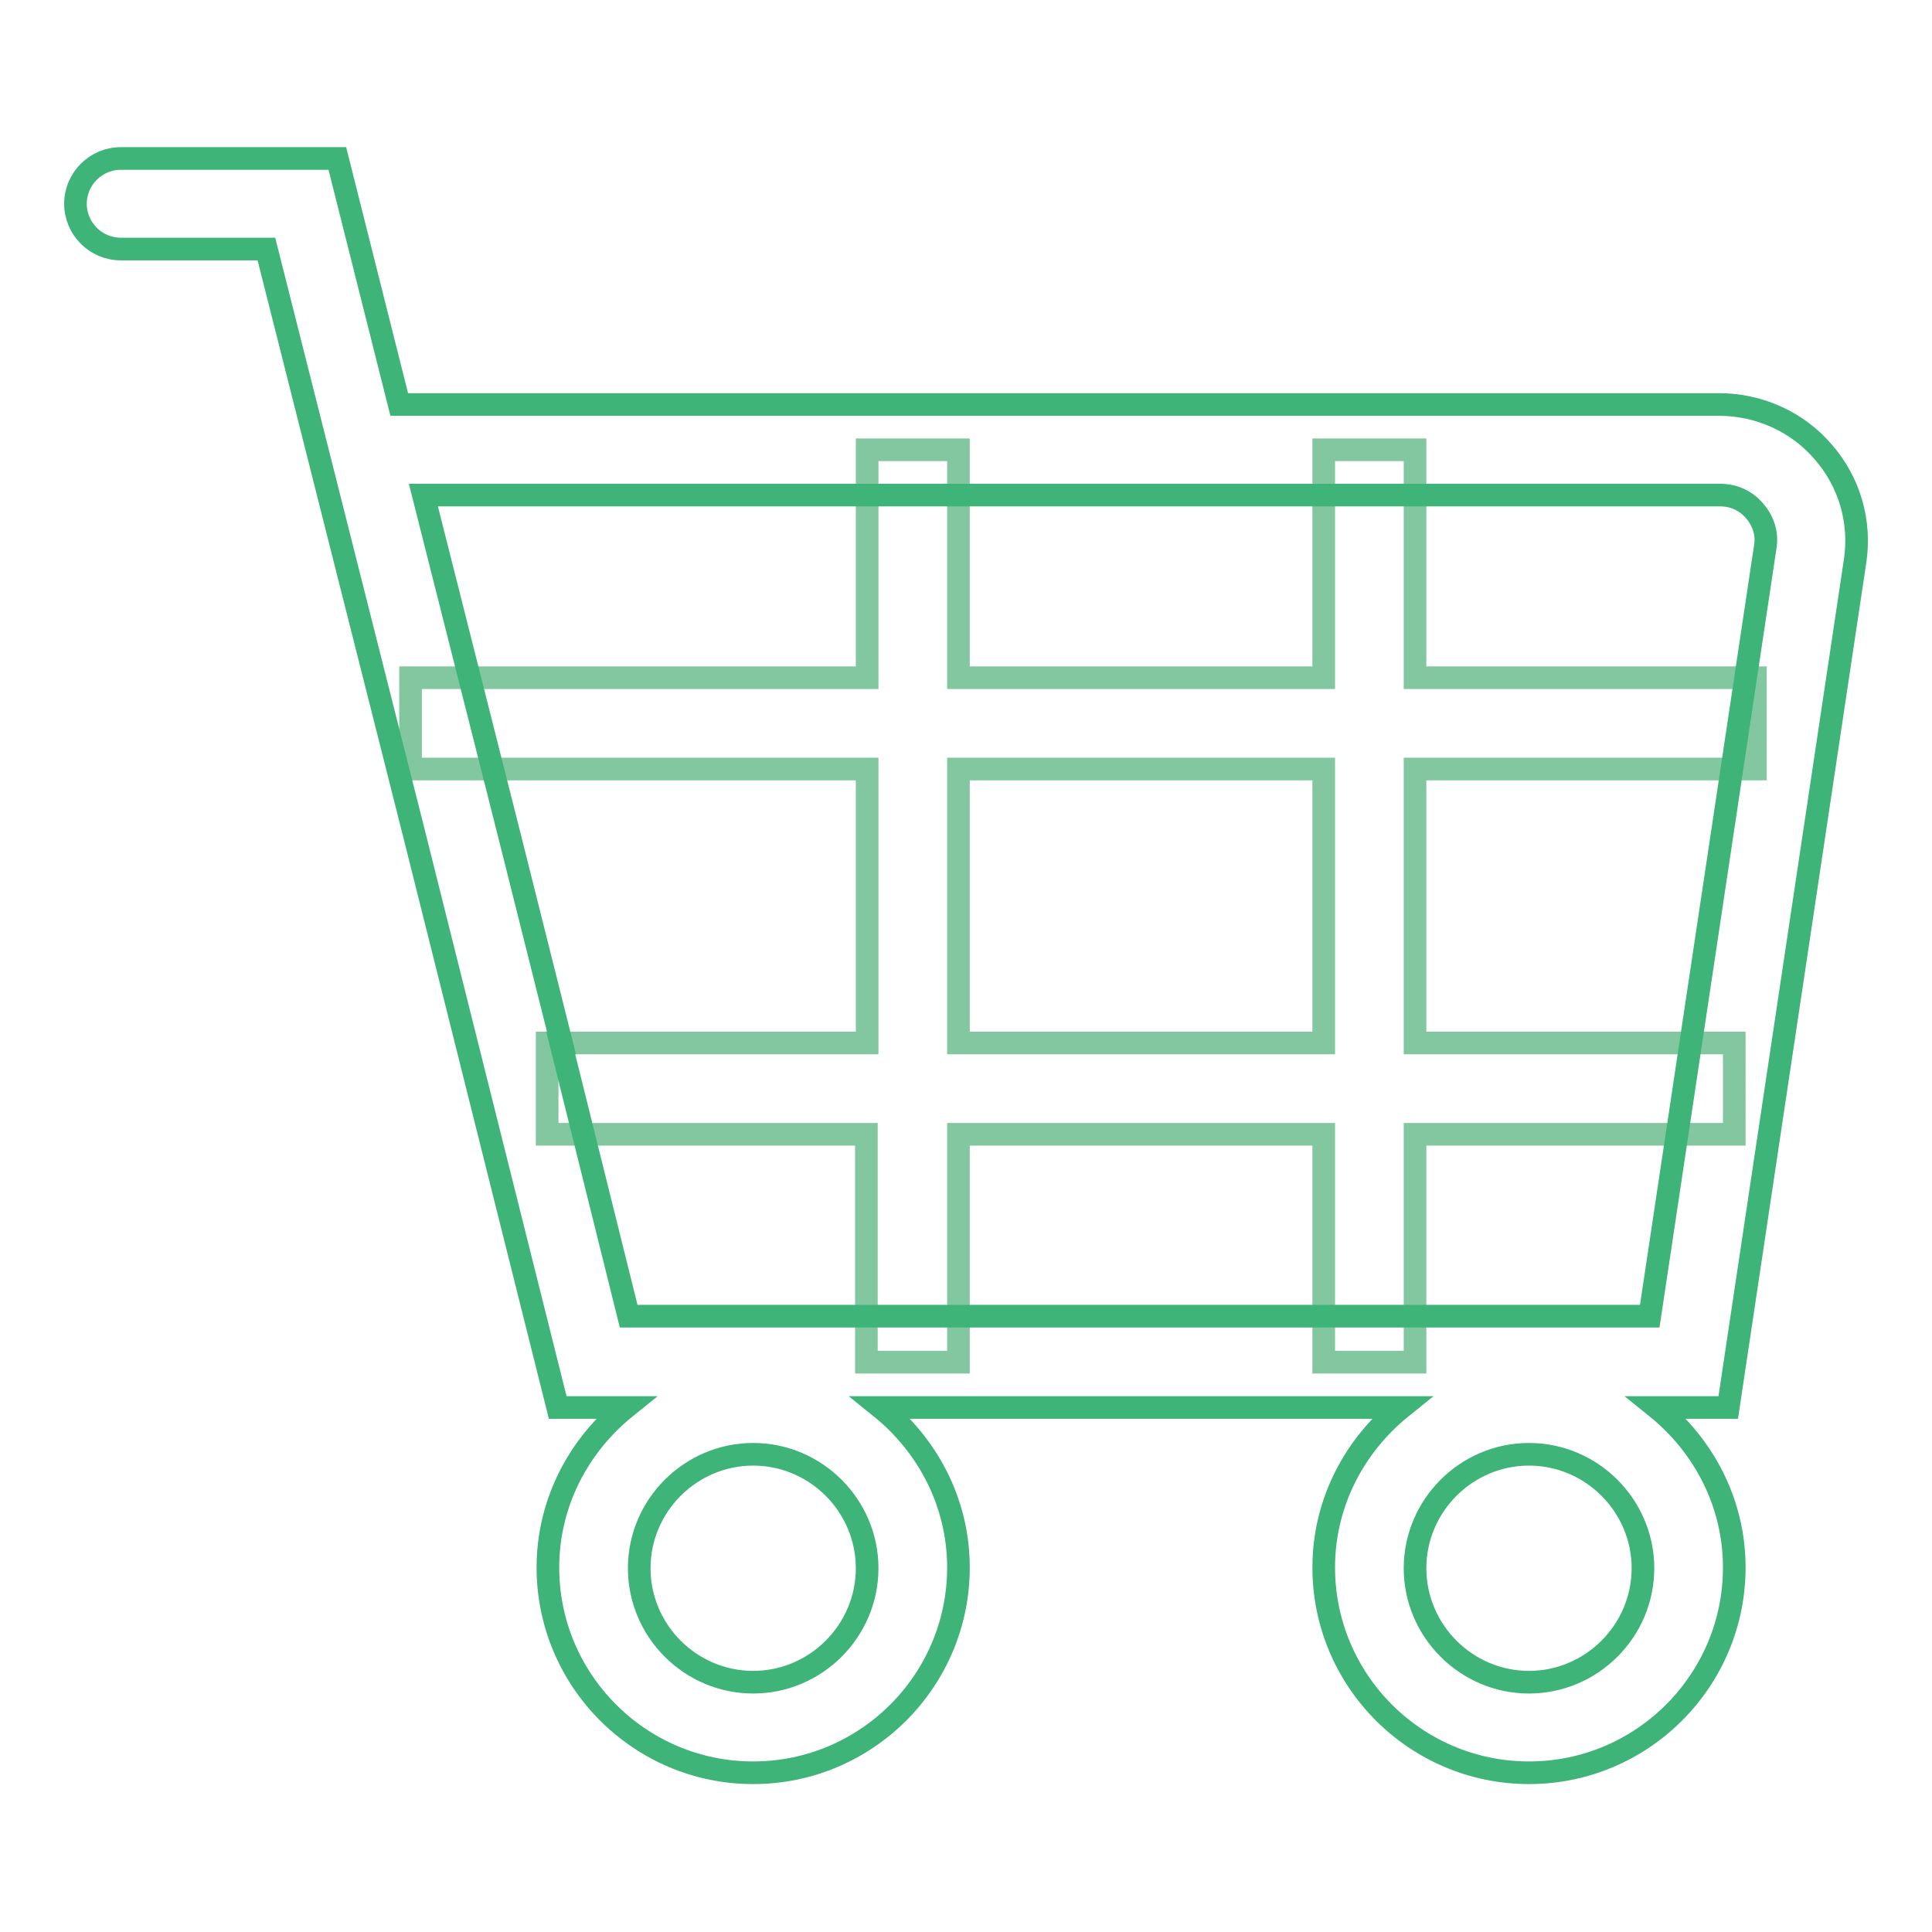
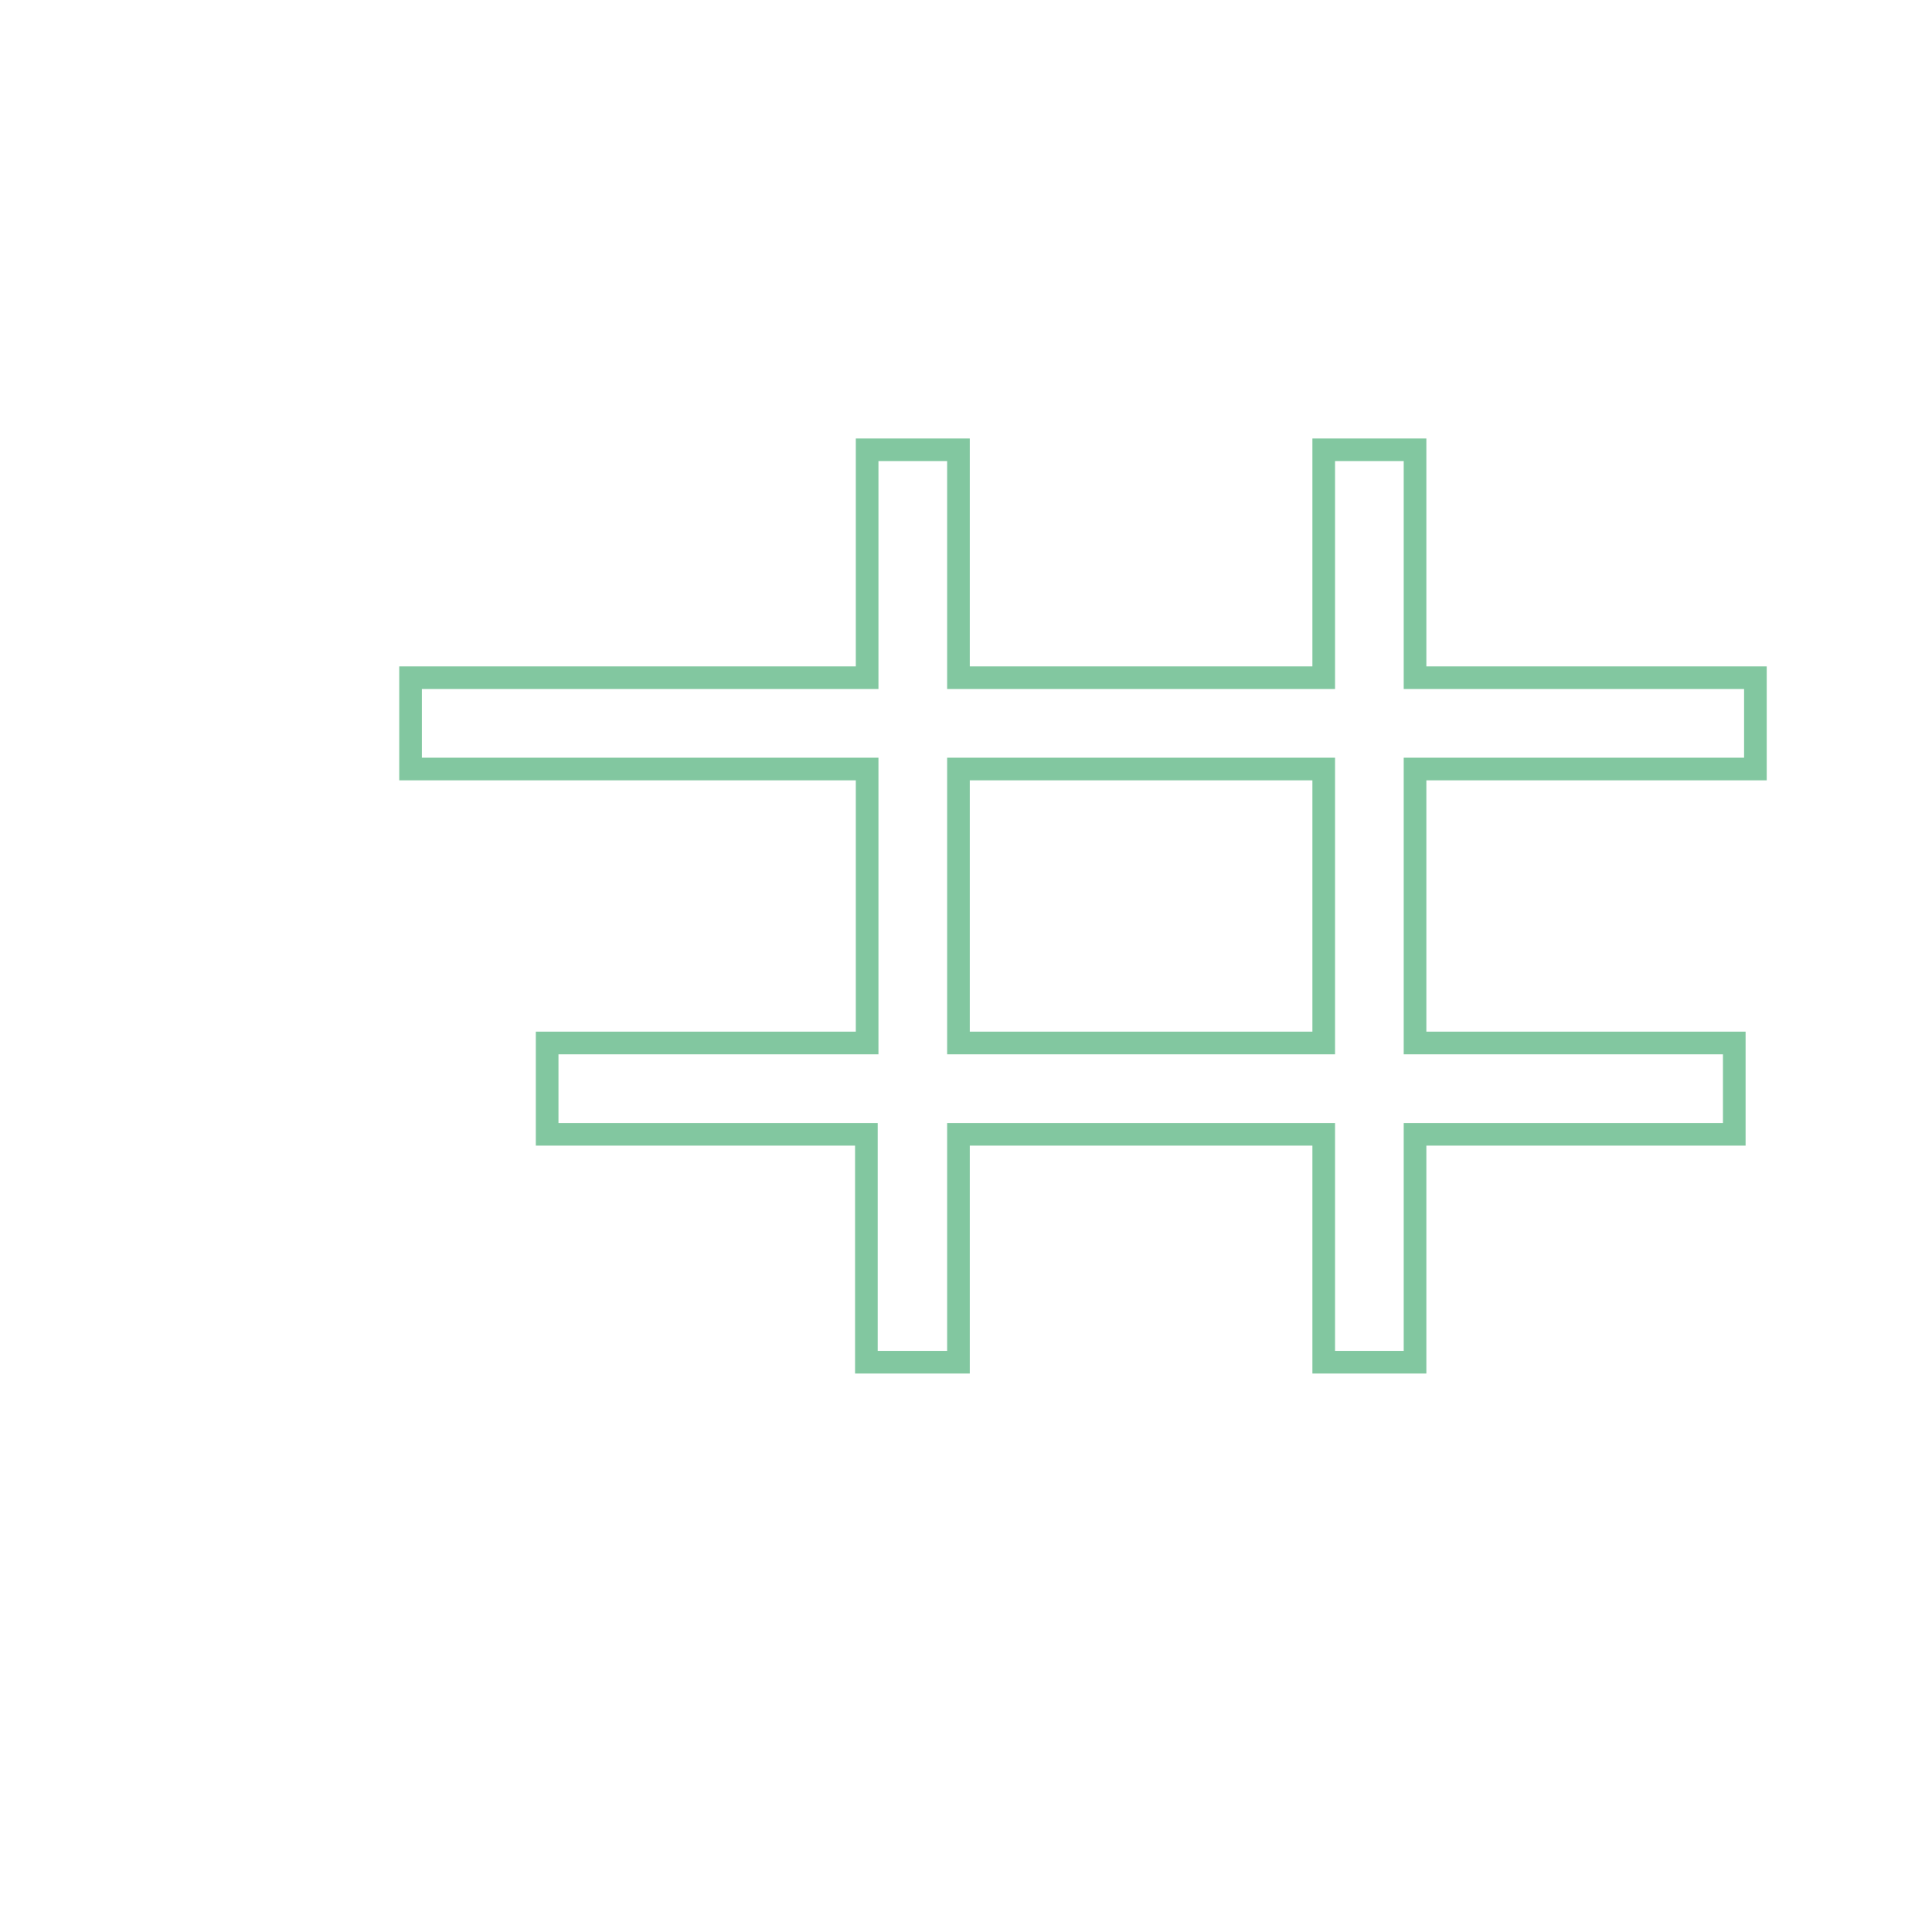
<svg xmlns="http://www.w3.org/2000/svg" version="1.1" x="0px" y="0px" viewBox="0 0 256 256" enable-background="new 0 0 256 256" xml:space="preserve">
  <g>
    <path stroke-width="3" fill-opacity="0" stroke="#82c7a0" d="M232.6,101.9V89.8h-45.1V59.6h-12.1v30.2H127V59.6h-12.1v30.2H54.4v12.1h60.5v36.3H72.5v12.1h42.3v30.2H127 v-30.2h48.4v30.2h12.1v-30.2h42.3v-12.1h-42.3v-36.3H232.6z M175.4,138.2H127v-36.3h48.4V138.2z" />
-     <path stroke-width="3" fill-opacity="0" stroke="#3fb479" d="M245.8,74.4c0.8-5.2-0.7-10.5-4.2-14.5c-3.4-4-8.5-6.3-13.8-6.3H52.9L44.7,21l0,0v0H16c-3.3,0-6,2.7-6,6 c0,3.3,2.7,6,6,6h19.3l19.8,78.4l18.8,75.1h9c-6.2,5-10.3,12.6-10.3,21.2c0,15,12.2,27.2,27.2,27.2c15,0,27.2-12.2,27.2-27.2 c0-8.6-4.1-16.2-10.3-21.2h69c-6.2,5-10.3,12.6-10.3,21.2c0,15,12.2,27.2,27.2,27.2s27.2-12.2,27.2-27.2c0-8.6-4.1-16.2-10.3-21.2 h9.5L245.8,74.4z M99.8,222.9c-8.3,0-15.1-6.8-15.1-15.1c0-8.3,6.8-15.1,15.1-15.1s15.1,6.8,15.1,15.1 C114.9,216.1,108.1,222.9,99.8,222.9z M202.6,222.9c-8.3,0-15.1-6.8-15.1-15.1c0-8.3,6.8-15.1,15.1-15.1c8.3,0,15.1,6.8,15.1,15.1 C217.7,216.1,210.9,222.9,202.6,222.9z M56.1,65.6h171.8c1.8,0,3.4,0.7,4.6,2.1c1.2,1.4,1.7,3.1,1.4,4.8l-15.3,101.9H83.3l-9-36.2 l0.1,0l-6.8-27.1L56.1,65.6z" />
  </g>
</svg>